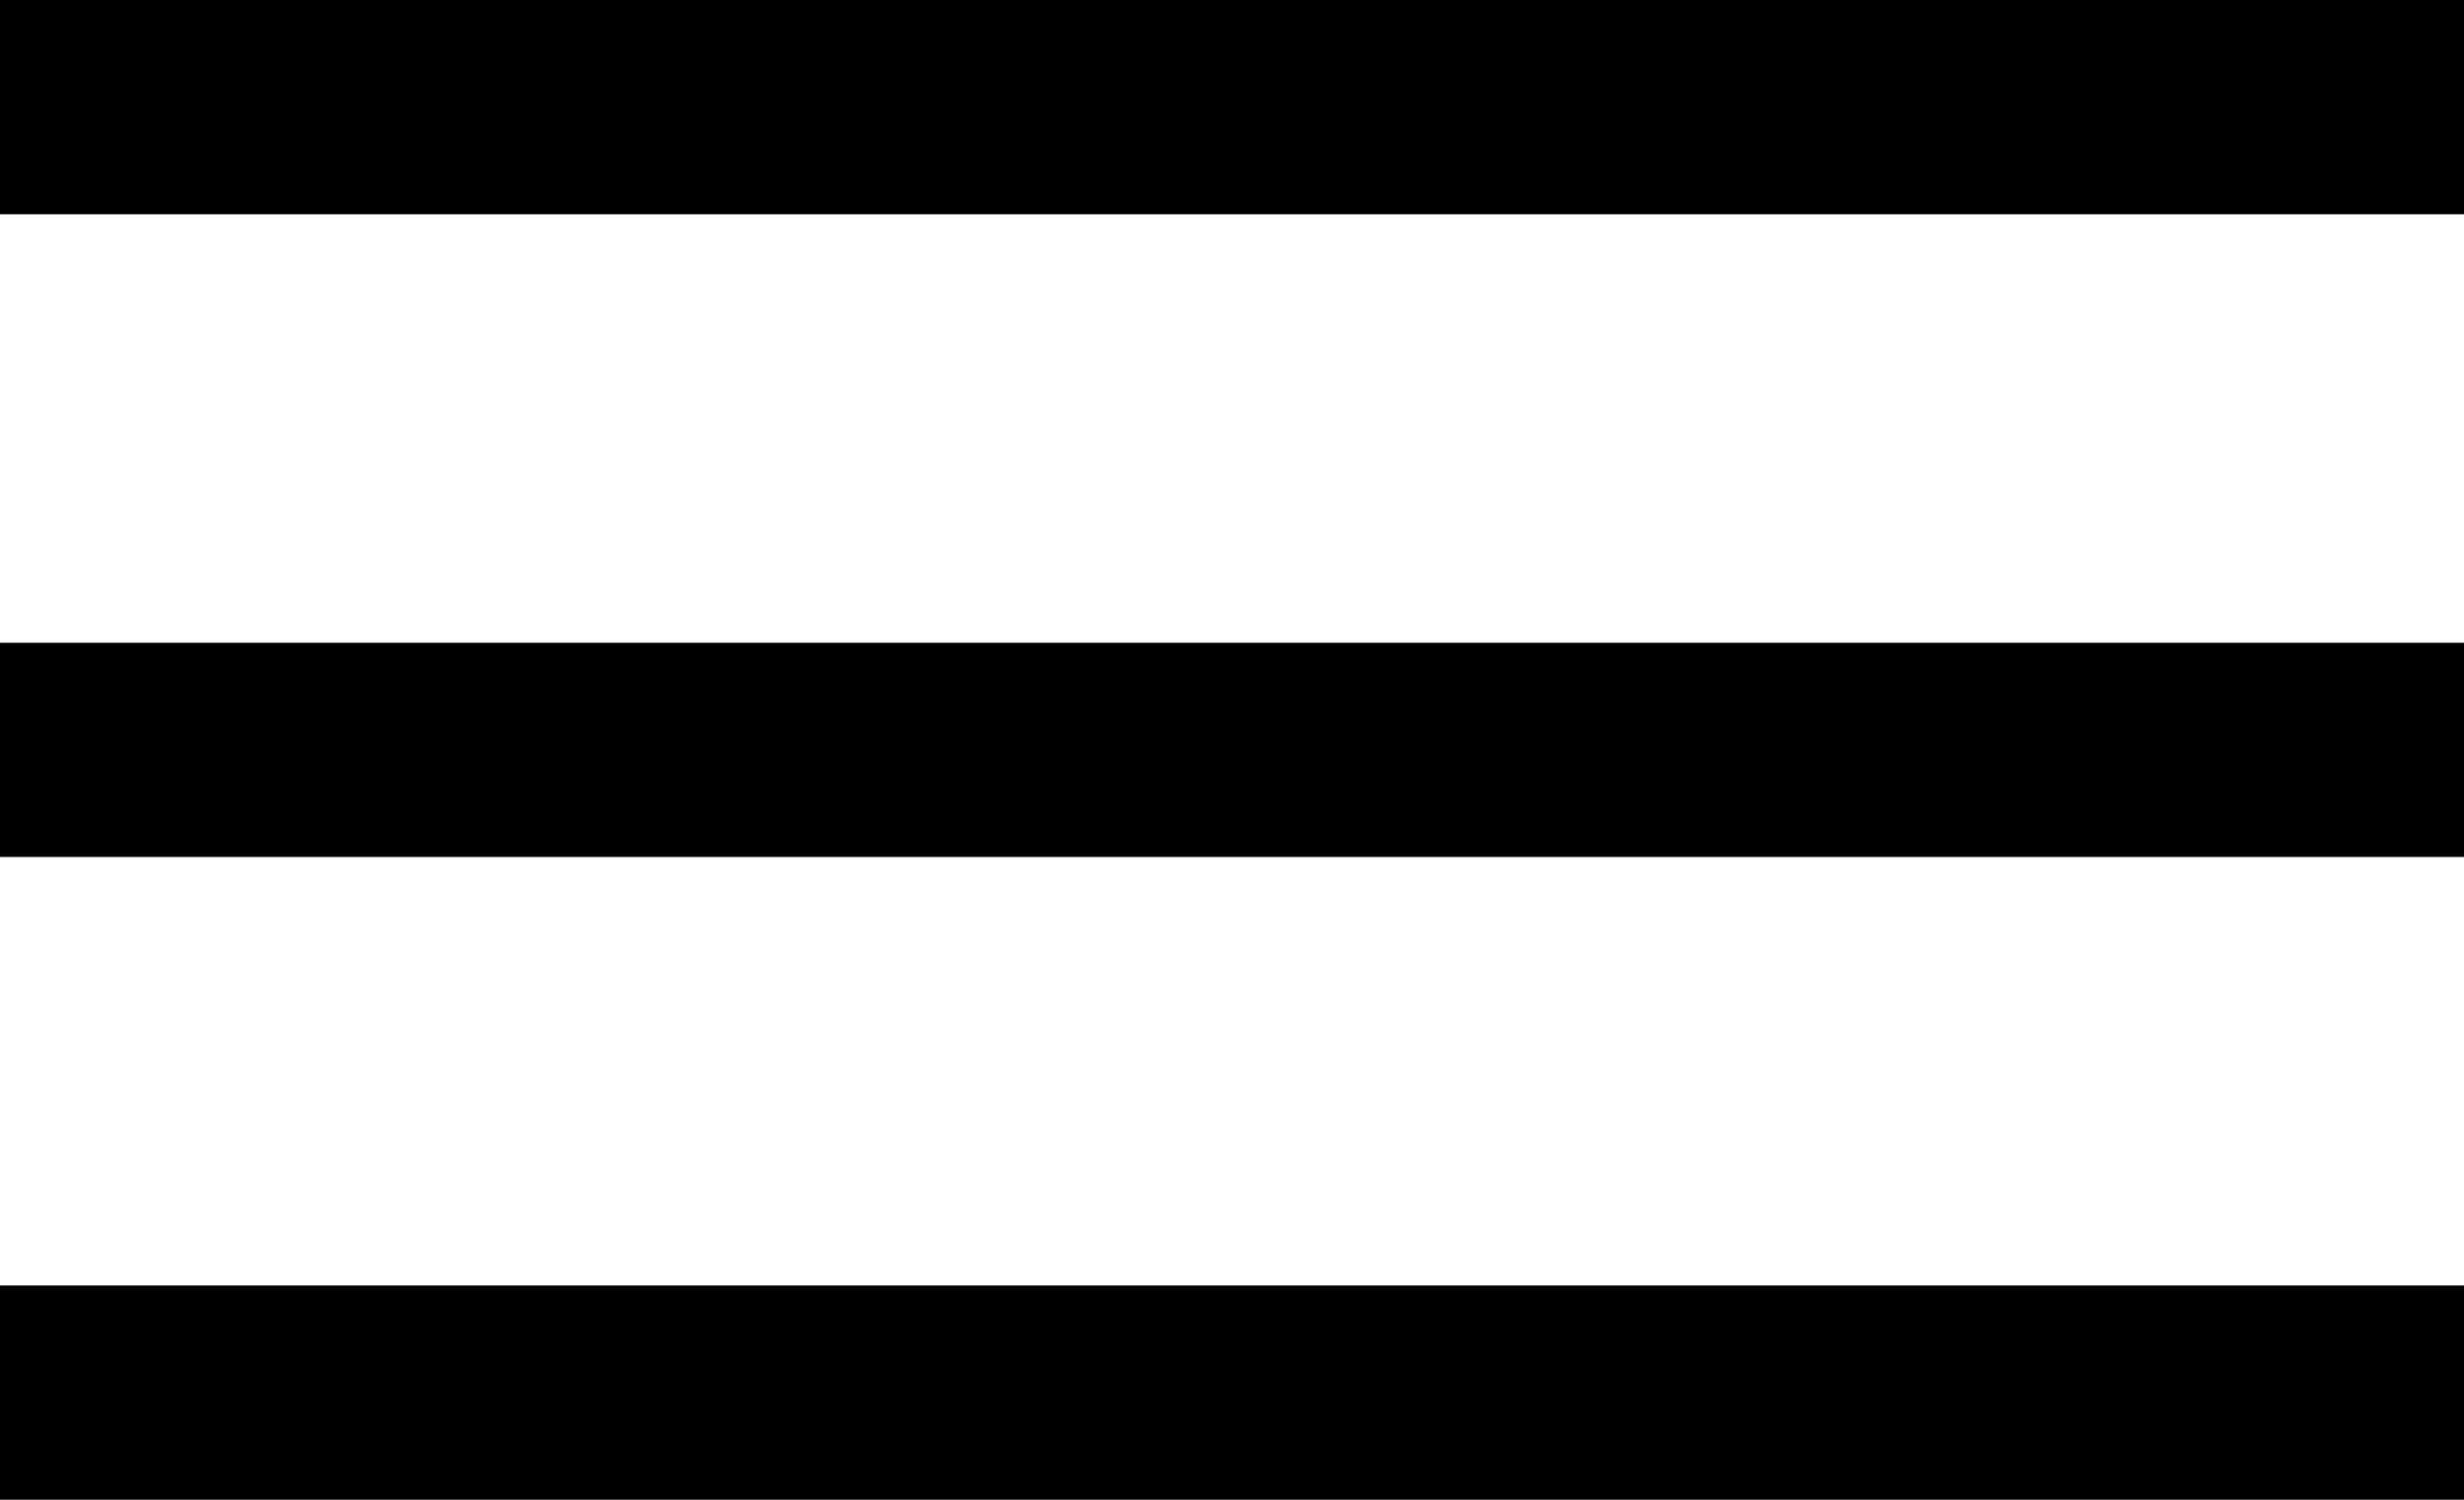
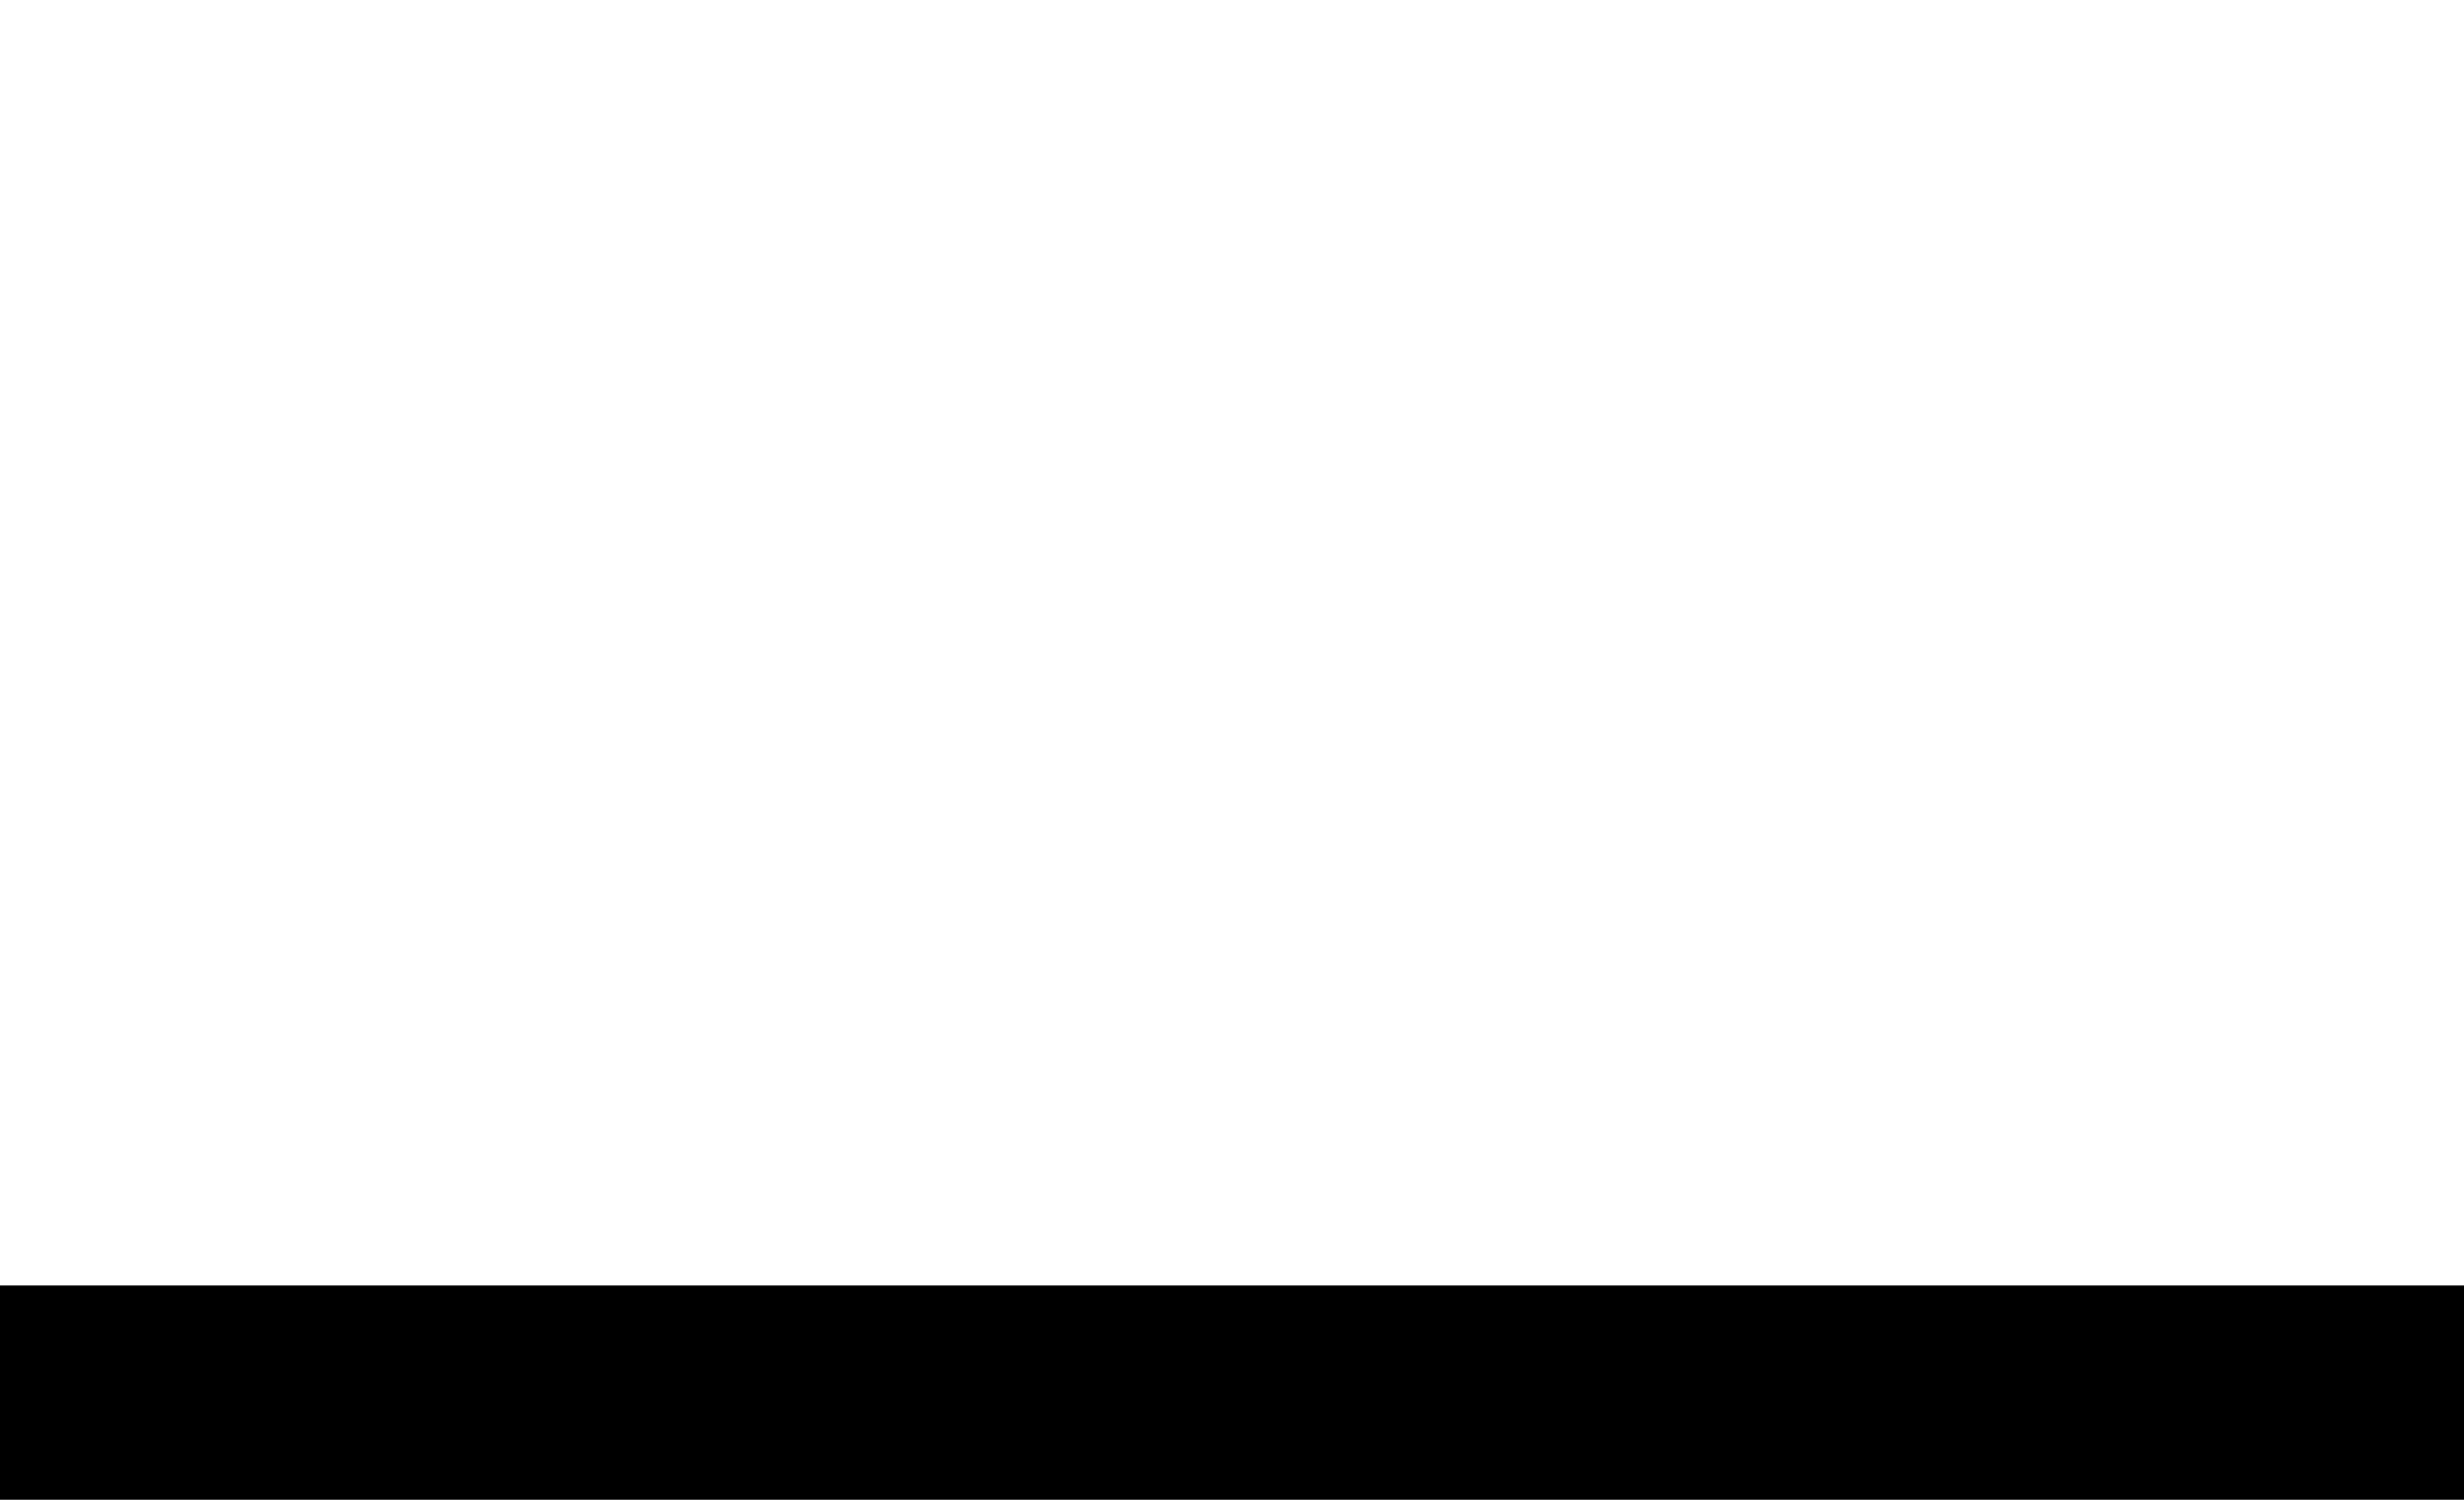
<svg xmlns="http://www.w3.org/2000/svg" width="23" height="14" viewBox="0 0 23 14" fill="none">
-   <line y1="1" x2="23" y2="1" stroke="black" stroke-width="2" stroke-linejoin="round" />
-   <line y1="7" x2="23" y2="7" stroke="black" stroke-width="2" stroke-linejoin="round" />
  <line y1="13" x2="23" y2="13" stroke="black" stroke-width="2" stroke-linejoin="round" />
</svg>